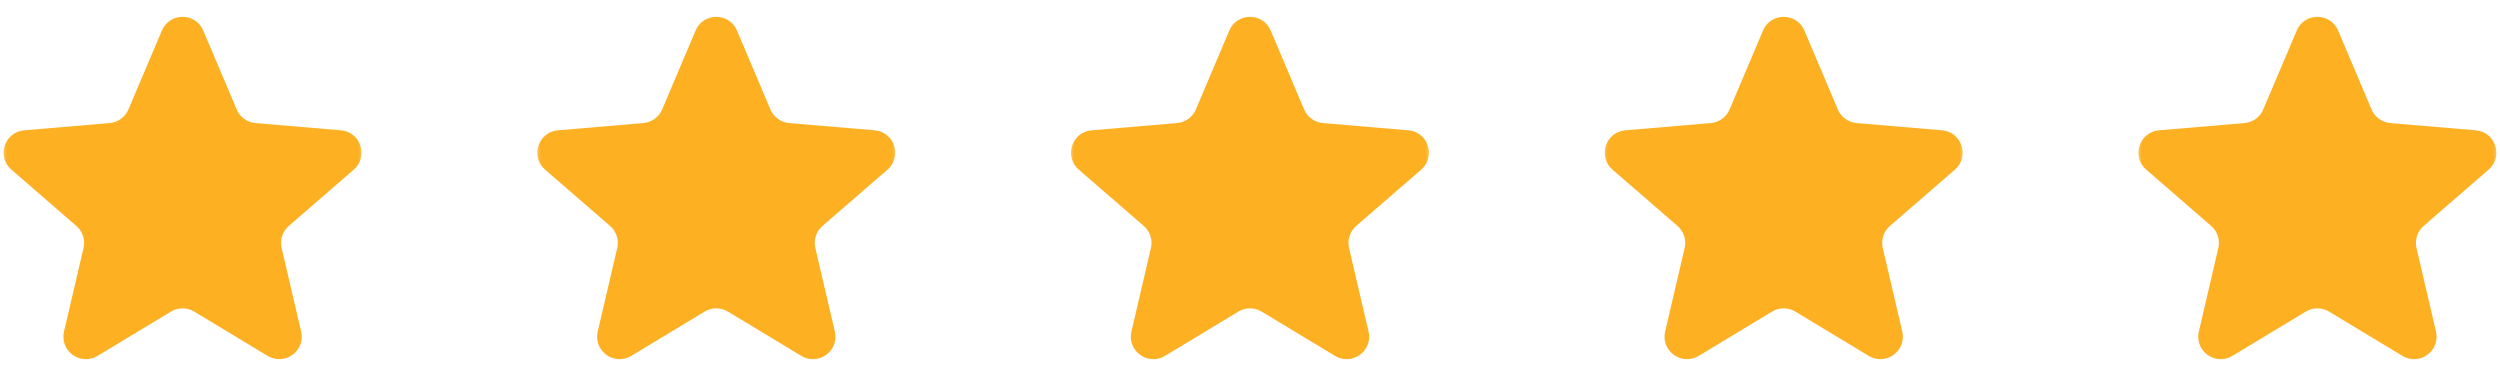
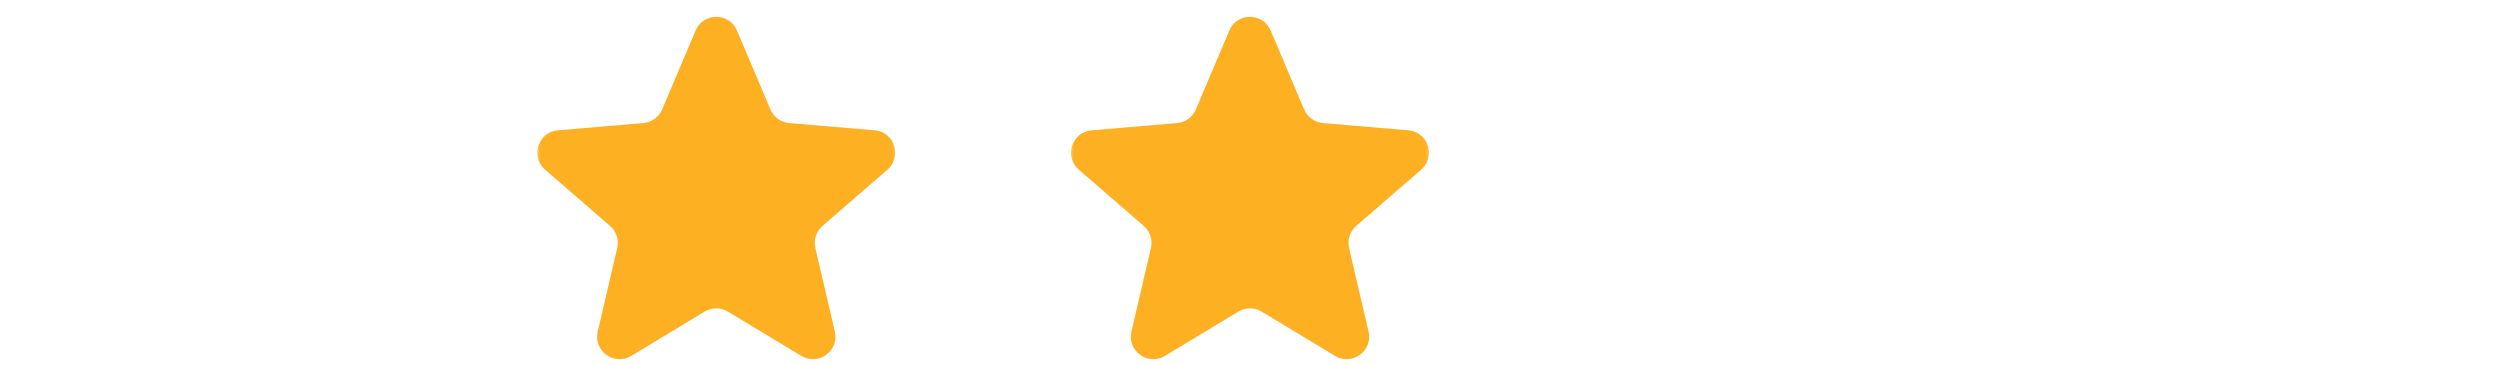
<svg xmlns="http://www.w3.org/2000/svg" width="178" height="26" viewBox="0 0 178 26" fill="none">
  <mask id="mask0_7057_7" style="mask-type:luminance" maskUnits="userSpaceOnUse" x="0" y="0" width="26" height="26">
-     <path d="M26 0H0V26H26V0Z" fill="white" />
-   </mask>
+     </mask>
  <g mask="url(#mask0_7057_7)">
-     <path d="M12.172 22.184C12.681 21.877 13.318 21.877 13.826 22.184L19.056 25.341C20.268 26.072 21.762 24.986 21.441 23.607L20.053 17.659C19.918 17.08 20.114 16.475 20.563 16.086L25.186 12.081C26.256 11.154 25.684 9.397 24.274 9.278L18.191 8.762C17.599 8.711 17.084 8.338 16.853 7.792L14.472 2.176C13.921 0.875 12.077 0.875 11.526 2.176L9.146 7.792C8.914 8.338 8.399 8.711 7.808 8.762L1.725 9.278C0.315 9.397 -0.257 11.154 0.812 12.081L5.435 16.086C5.884 16.475 6.081 17.08 5.946 17.659L4.558 23.607C4.236 24.986 5.731 26.072 6.943 25.341L12.172 22.184Z" fill="#FDB022" />
-   </g>
+     </g>
  <mask id="mask1_7057_7" style="mask-type:luminance" maskUnits="userSpaceOnUse" x="38" y="0" width="26" height="26">
    <path d="M64 0H38V26H64V0Z" fill="white" />
  </mask>
  <g mask="url(#mask1_7057_7)">
    <path d="M50.172 22.184C50.681 21.877 51.318 21.877 51.826 22.184L57.056 25.341C58.268 26.072 59.762 24.986 59.441 23.607L58.053 17.659C57.918 17.08 58.114 16.475 58.563 16.086L63.186 12.081C64.256 11.154 63.684 9.397 62.274 9.278L56.191 8.762C55.599 8.711 55.084 8.338 54.853 7.792L52.472 2.176C51.921 0.875 50.077 0.875 49.526 2.176L47.146 7.792C46.914 8.338 46.399 8.711 45.808 8.762L39.725 9.278C38.315 9.397 37.743 11.154 38.812 12.081L43.435 16.086C43.884 16.475 44.081 17.08 43.946 17.659L42.558 23.607C42.236 24.986 43.731 26.072 44.943 25.341L50.172 22.184Z" fill="#FDB022" />
  </g>
  <mask id="mask2_7057_7" style="mask-type:luminance" maskUnits="userSpaceOnUse" x="76" y="0" width="26" height="26">
    <path d="M102 0H76V26H102V0Z" fill="white" />
  </mask>
  <g mask="url(#mask2_7057_7)">
    <path d="M88.172 22.184C88.681 21.877 89.317 21.877 89.826 22.184L95.056 25.341C96.268 26.072 97.762 24.986 97.441 23.607L96.053 17.659C95.918 17.08 96.114 16.475 96.563 16.086L101.186 12.081C102.256 11.154 101.684 9.397 100.273 9.278L94.191 8.762C93.599 8.711 93.084 8.338 92.853 7.792L90.472 2.176C89.921 0.875 88.077 0.875 87.526 2.176L85.146 7.792C84.914 8.338 84.399 8.711 83.808 8.762L77.725 9.278C76.314 9.397 75.743 11.154 76.812 12.081L81.435 16.086C81.884 16.475 82.081 17.08 81.946 17.659L80.558 23.607C80.236 24.986 81.731 26.072 82.943 25.341L88.172 22.184Z" fill="#FDB022" />
  </g>
  <mask id="mask3_7057_7" style="mask-type:luminance" maskUnits="userSpaceOnUse" x="114" y="0" width="26" height="26">
-     <path d="M140 0H114V26H140V0Z" fill="white" />
-   </mask>
+     </mask>
  <g mask="url(#mask3_7057_7)">
    <path d="M126.172 22.184C126.681 21.877 127.318 21.877 127.827 22.184L133.057 25.341C134.268 26.072 135.763 24.986 135.442 23.607L134.054 17.659C133.919 17.08 134.114 16.475 134.563 16.086L139.186 12.081C140.256 11.154 139.685 9.397 138.274 9.278L132.192 8.762C131.6 8.711 131.085 8.338 130.854 7.792L128.473 2.176C127.922 0.875 126.078 0.875 125.527 2.176L123.146 7.792C122.915 8.338 122.4 8.711 121.809 8.762L115.726 9.278C114.315 9.397 113.743 11.154 114.813 12.081L119.435 16.086C119.884 16.475 120.081 17.08 119.946 17.659L118.558 23.607C118.237 24.986 119.732 26.072 120.943 25.341L126.172 22.184Z" fill="#FDB022" />
  </g>
  <mask id="mask4_7057_7" style="mask-type:luminance" maskUnits="userSpaceOnUse" x="152" y="0" width="26" height="26">
-     <path d="M178 0H152V26H178V0Z" fill="white" />
-   </mask>
+     </mask>
  <g mask="url(#mask4_7057_7)">
-     <path d="M164.173 22.184C164.682 21.877 165.317 21.877 165.826 22.184L171.057 25.341C172.268 26.072 173.763 24.986 173.442 23.607L172.054 17.659C171.919 17.08 172.114 16.475 172.563 16.086L177.186 12.081C178.256 11.154 177.685 9.397 176.274 9.278L170.192 8.762C169.6 8.711 169.085 8.338 168.854 7.792L166.473 2.176C165.922 0.875 164.077 0.875 163.526 2.176L161.145 7.792C160.914 8.338 160.4 8.711 159.809 8.762L153.726 9.278C152.315 9.397 151.743 11.154 152.813 12.081L157.436 16.086C157.885 16.475 158.081 17.08 157.946 17.659L156.558 23.607C156.237 24.986 157.731 26.072 158.942 25.341L164.173 22.184Z" fill="#FDB022" />
-   </g>
+     </g>
</svg>